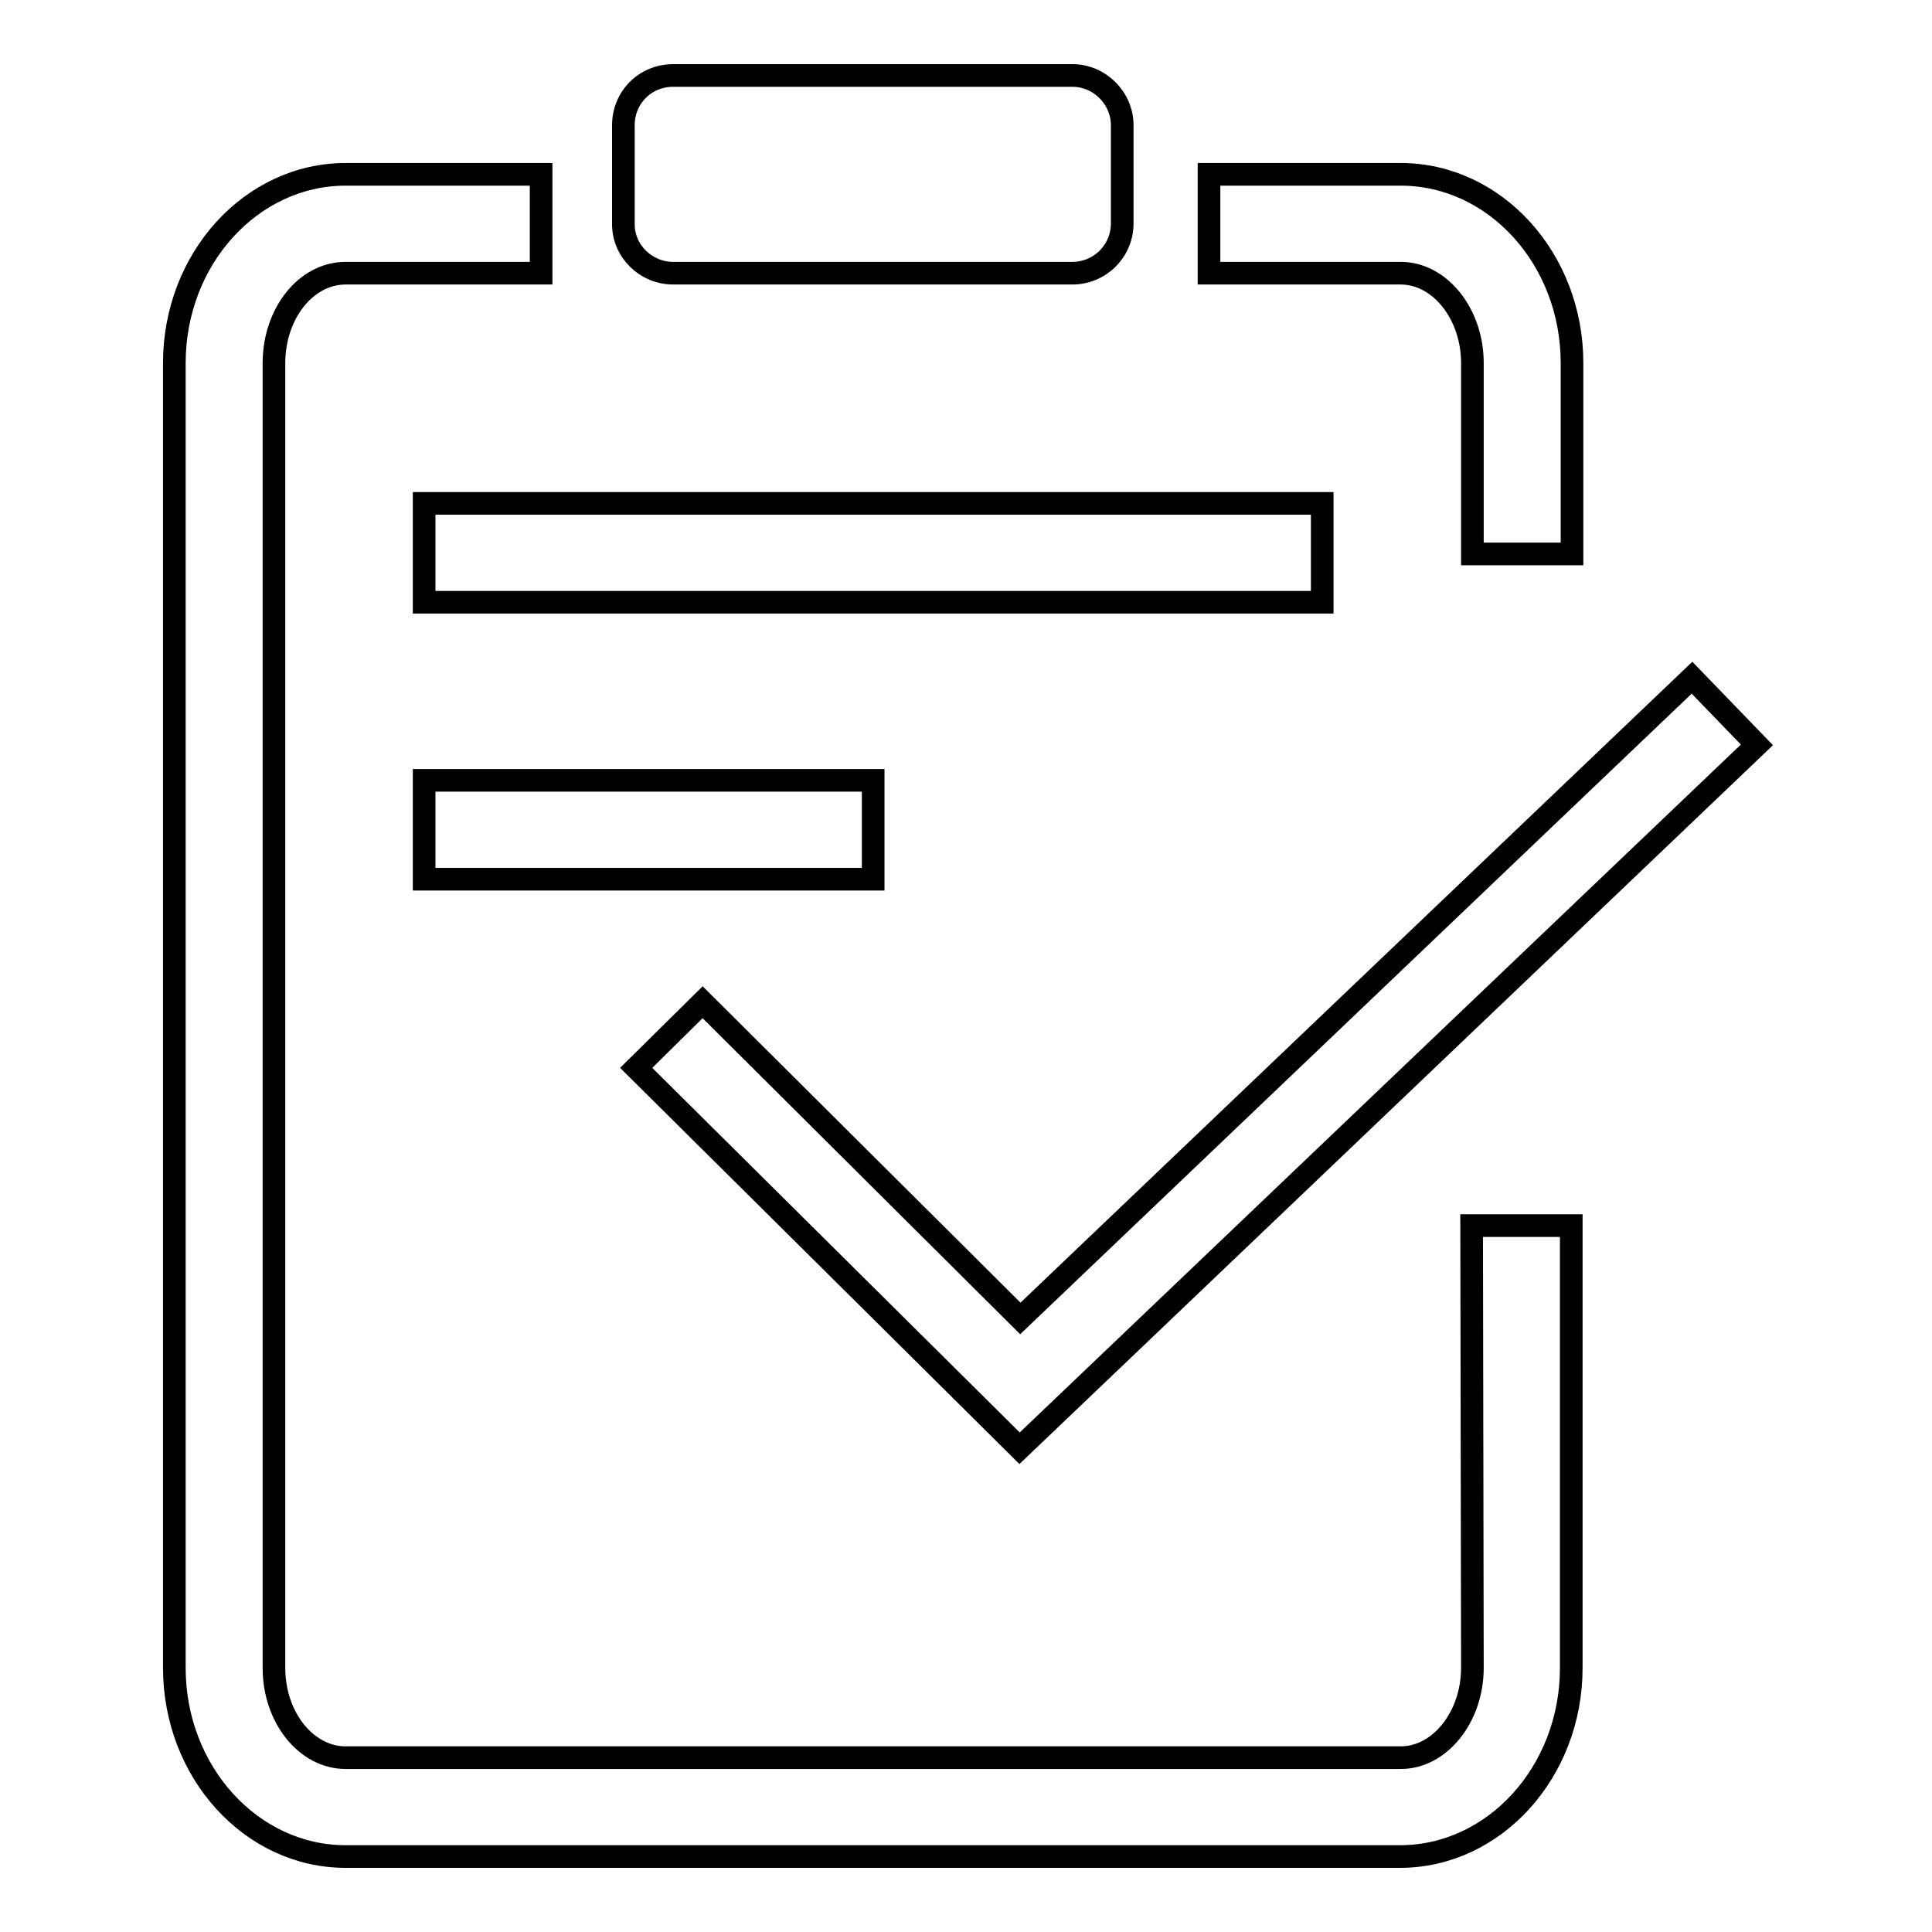
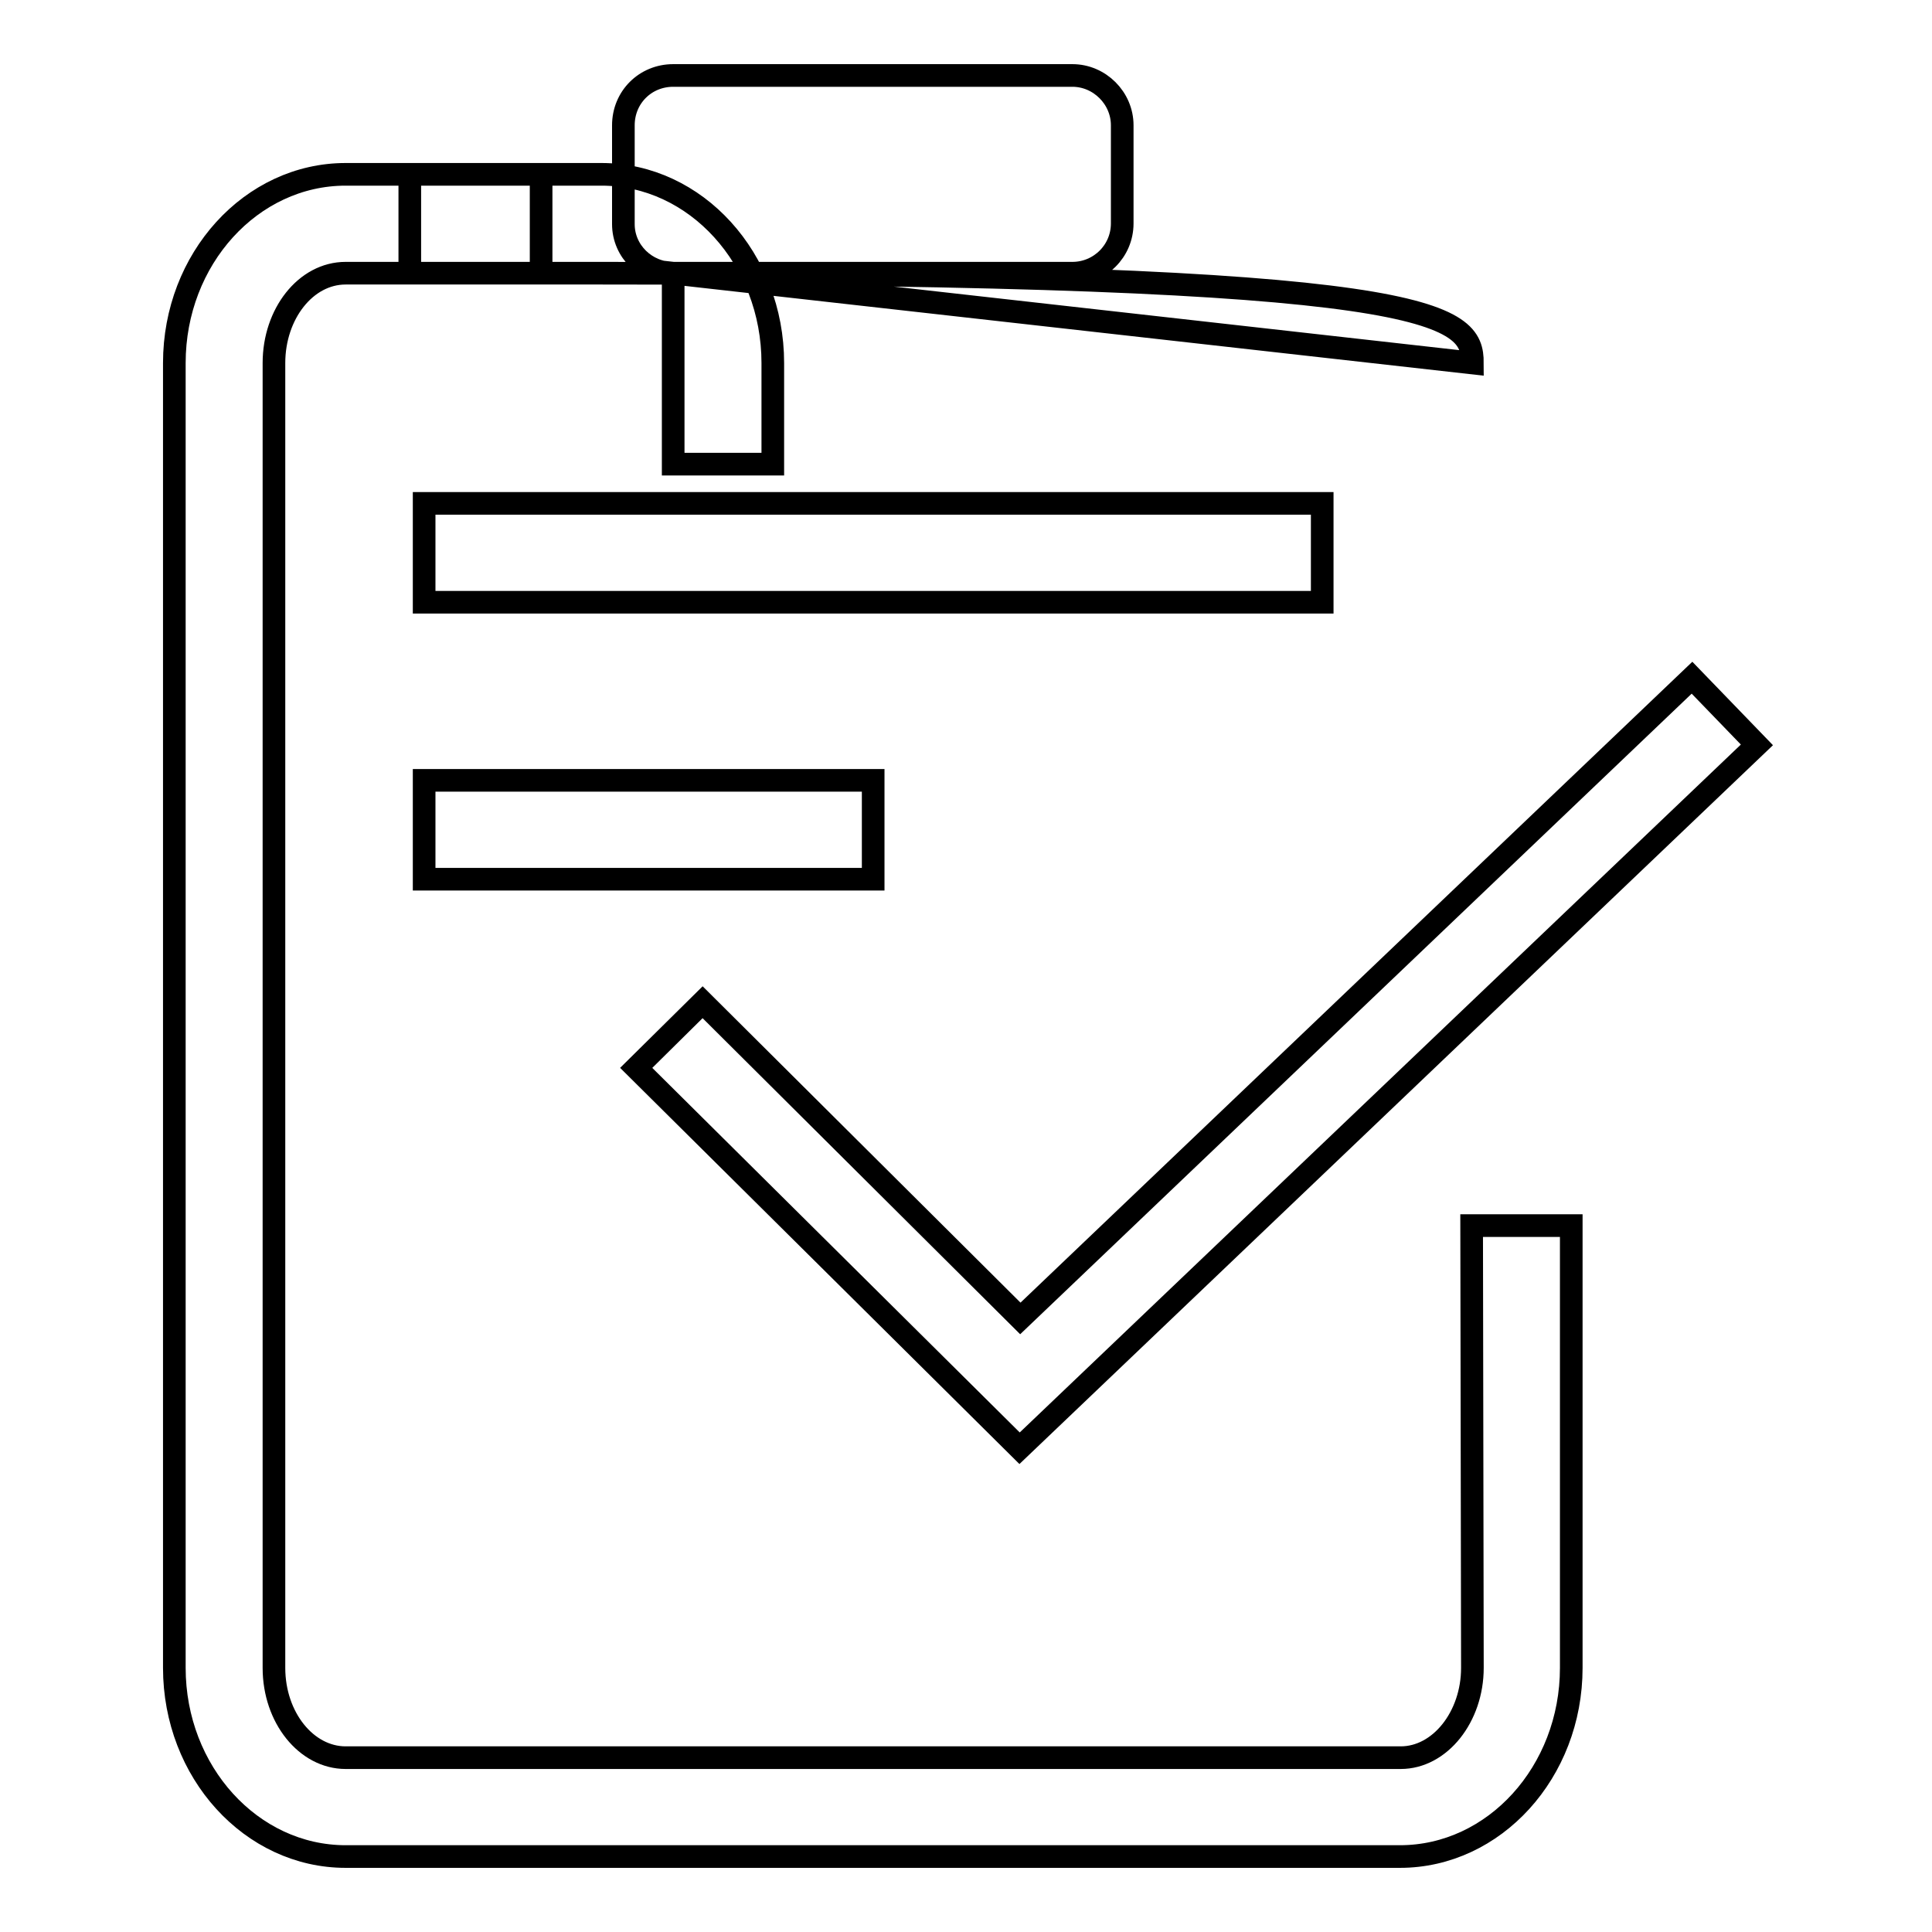
<svg xmlns="http://www.w3.org/2000/svg" version="1.1" x="0px" y="0px" viewBox="0 0 256 256" enable-background="new 0 0 256 256" xml:space="preserve">
  <g>
-     <path stroke-width="3" fill-opacity="0" stroke="#000000" d="M56.2,103.4h59.5v13.1H56.2V103.4z M175.2,66.7h-119v13.1h119V66.7z M93.1,132.8l-8.8,8.7l50.8,50.4 l97.7-93.2l-8.6-8.9l-89,84.9L93.1,132.8z M195.1,221c0,6.5-4.3,11.9-9.5,11.9H45.8c-5.2,0-9.5-5.3-9.5-11.9V48.1 c0-6.5,4.2-11.9,9.5-11.9h25.9V23.1H45.8c-12.5,0-22.7,11.2-22.7,25V221c0,13.8,10.2,25,22.7,25h139.7c12.5,0,22.7-11.2,22.7-25 v-58.6H195L195.1,221L195.1,221z M89.2,36.2h52.9c3.6,0,6.6-2.9,6.6-6.6V16.6c0-3.6-3-6.6-6.6-6.6H89.2c-3.7,0-6.6,2.9-6.6,6.6 v13.1C82.6,33.3,85.6,36.2,89.2,36.2z M195.1,48.1v25.3h13.2V48.1c0-13.8-10.2-25-22.7-25h-25.4v13.1h25.4 C190.8,36.2,195.1,41.6,195.1,48.1z" />
+     <path stroke-width="3" fill-opacity="0" stroke="#000000" d="M56.2,103.4h59.5v13.1H56.2V103.4z M175.2,66.7h-119v13.1h119V66.7z M93.1,132.8l-8.8,8.7l50.8,50.4 l97.7-93.2l-8.6-8.9l-89,84.9L93.1,132.8z M195.1,221c0,6.5-4.3,11.9-9.5,11.9H45.8c-5.2,0-9.5-5.3-9.5-11.9V48.1 c0-6.5,4.2-11.9,9.5-11.9h25.9V23.1H45.8c-12.5,0-22.7,11.2-22.7,25V221c0,13.8,10.2,25,22.7,25h139.7c12.5,0,22.7-11.2,22.7-25 v-58.6H195L195.1,221L195.1,221z M89.2,36.2h52.9c3.6,0,6.6-2.9,6.6-6.6V16.6c0-3.6-3-6.6-6.6-6.6H89.2c-3.7,0-6.6,2.9-6.6,6.6 v13.1C82.6,33.3,85.6,36.2,89.2,36.2z v25.3h13.2V48.1c0-13.8-10.2-25-22.7-25h-25.4v13.1h25.4 C190.8,36.2,195.1,41.6,195.1,48.1z" />
  </g>
</svg>